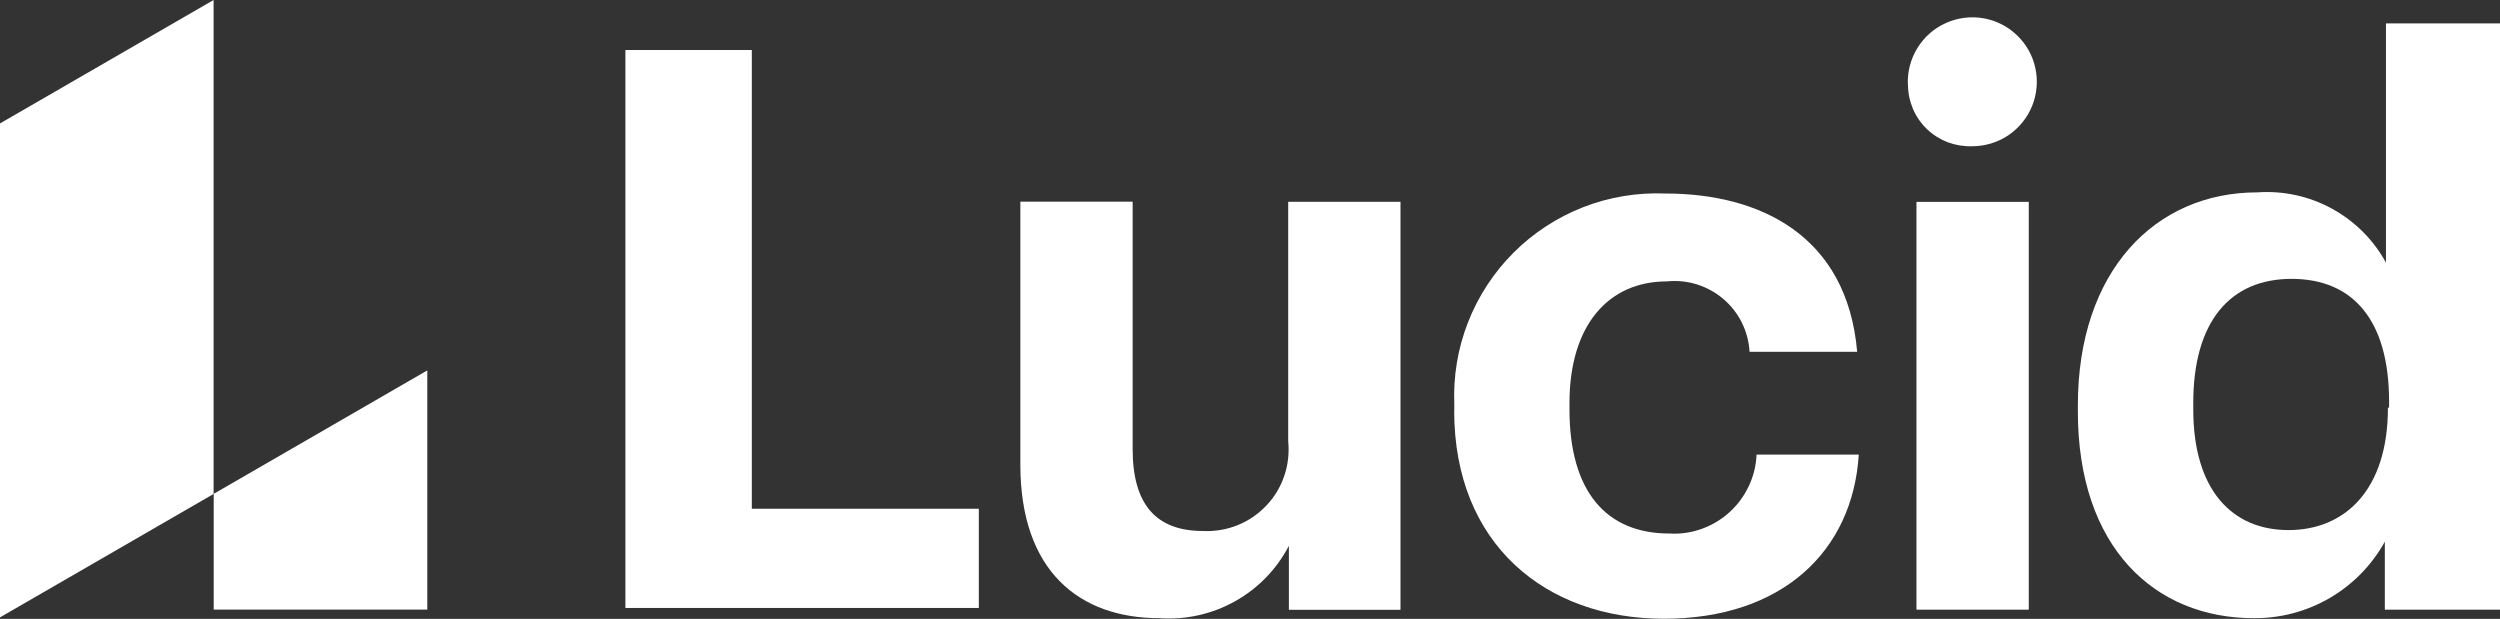
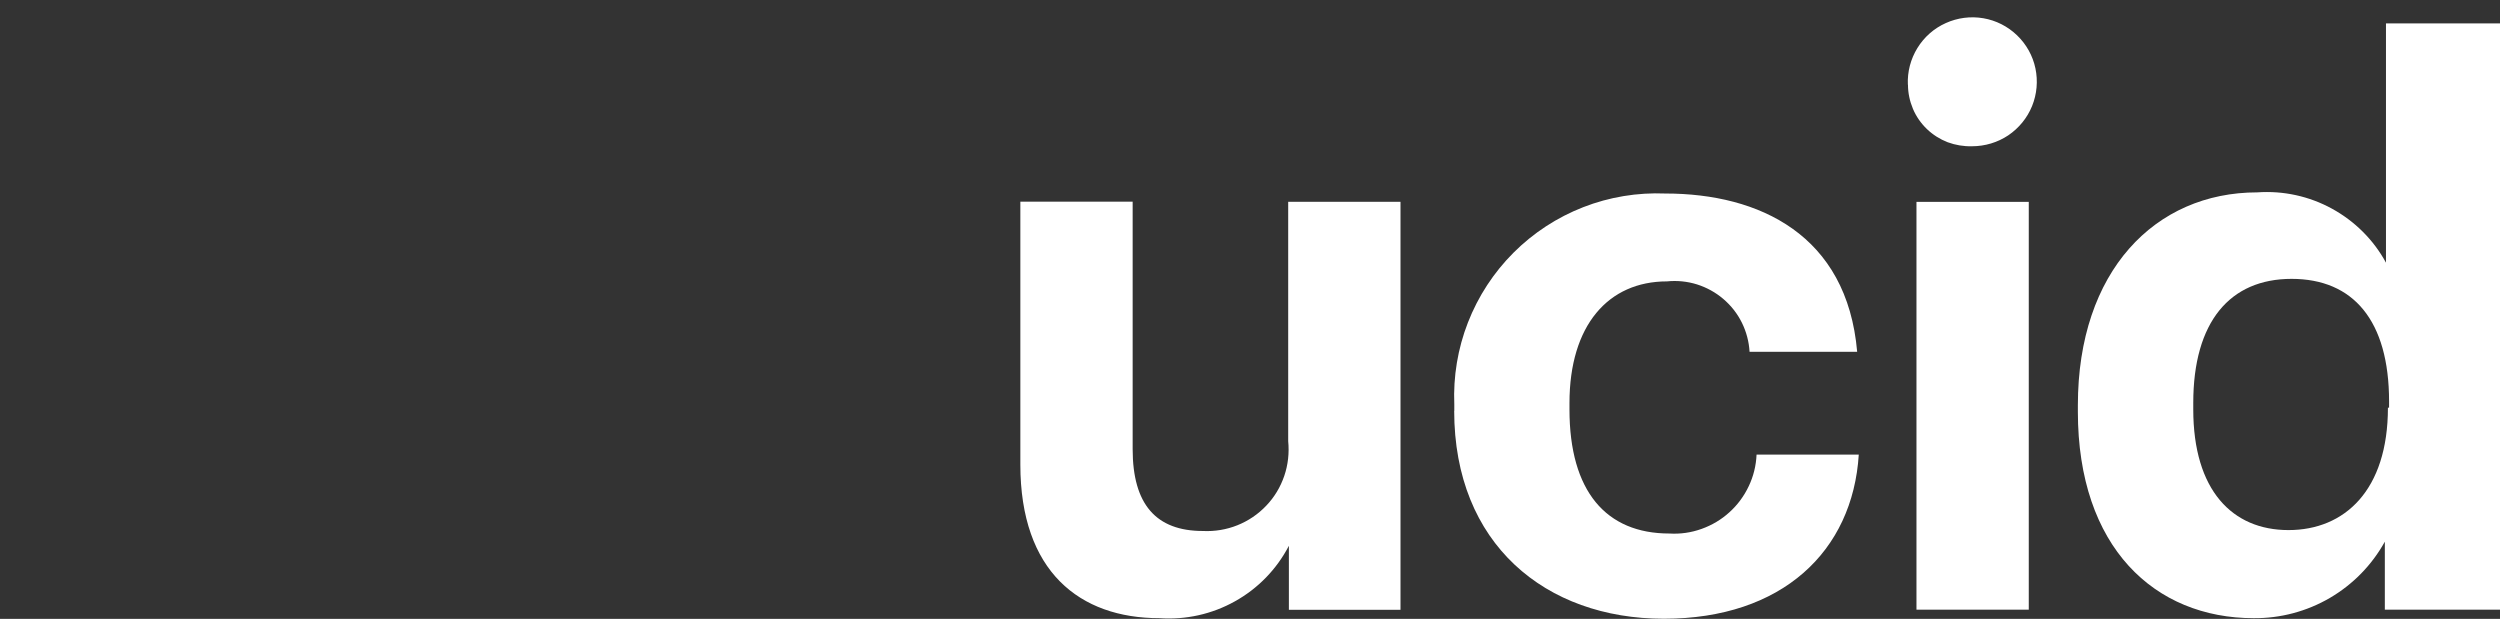
<svg xmlns="http://www.w3.org/2000/svg" id="Calque_2" data-name="Calque 2" viewBox="0 0 217.94 53.95">
  <rect x="0" y="0" width="217.94" height="53.95" fill="#333333" stroke="none" />
  <defs>
    <style>
      .cls-1 {
        fill: #fff;
      }
    </style>
  </defs>
  <g id="Logo_design" data-name="Logo design">
    <g>
-       <path class="cls-1" d="M18.62,0L0,10.76v43.06l18.62-10.76V0Z" />
-       <path class="cls-1" d="M37.25,53.15v-20.86l-18.62,10.76v10.09h18.62Z" />
-       <path class="cls-1" d="M54.52,4.36h11.02v39.99h19.79v8.65h-30.81V4.36Z" />
+       <path class="cls-1" d="M18.62,0L0,10.76l18.62-10.76V0Z" />
      <path class="cls-1" d="M88.95,40.5v-22.92h9.79v21.57c0,4.82,2.04,7.14,6.13,7.14,1.02.05,2.05-.12,3-.5.95-.38,1.81-.96,2.52-1.71.71-.74,1.24-1.63,1.57-2.6.33-.97.44-2,.34-3.02v-20.87h9.79v35.57h-9.73v-5.58c-1.06,2.04-2.69,3.72-4.7,4.84-2,1.12-4.29,1.63-6.59,1.47-6.95,0-12.12-4.07-12.12-13.39Z" />
      <path class="cls-1" d="M126.78,35.82v-.55c-.1-2.44.3-4.88,1.19-7.16.89-2.28,2.24-4.35,3.97-6.08,1.73-1.73,3.8-3.08,6.08-3.97,2.28-.89,4.72-1.29,7.16-1.19,8.18,0,15.84,3.6,16.72,13.8h-9.38c-.05-.88-.28-1.75-.67-2.54-.39-.79-.94-1.49-1.62-2.07-.67-.57-1.45-1-2.3-1.27-.84-.26-1.73-.35-2.61-.26-5.11,0-8.5,3.82-8.5,10.61v.55c0,7.14,3.19,10.82,8.71,10.82.95.06,1.91-.08,2.8-.4.9-.32,1.73-.81,2.43-1.45.71-.64,1.28-1.41,1.69-2.28.41-.86.64-1.8.68-2.75h8.91c-.53,8.42-6.67,14.31-16.99,14.31s-18.28-6.52-18.28-18.13Z" />
      <path class="cls-1" d="M166.32,7.38c-.05-1.12.24-2.23.83-3.19.59-.96,1.45-1.72,2.48-2.18,1.02-.46,2.16-.61,3.27-.42,1.11.19,2.13.71,2.94,1.49.81.78,1.37,1.78,1.6,2.88.23,1.1.13,2.24-.29,3.28-.42,1.04-1.15,1.93-2.08,2.56-.93.62-2.03.95-3.16.95-.72.02-1.44-.1-2.12-.35-.67-.26-1.29-.65-1.81-1.15s-.94-1.1-1.22-1.77-.43-1.38-.43-2.1ZM167.07,17.6h9.79v35.55h-9.79V17.6Z" />
      <path class="cls-1" d="M181.14,35.88v-.55c0-11.69,6.73-18.56,15.64-18.56,2.26-.16,4.52.33,6.51,1.42,1.99,1.09,3.63,2.72,4.71,4.71V2.04h9.94v51.11h-10.04v-5.93c-1.13,2.04-2.78,3.73-4.8,4.91-2.01,1.17-4.3,1.78-6.63,1.76-8.63,0-15.33-6.17-15.33-18.01ZM208.27,35.53v-.53c0-7.07-3.13-10.69-8.5-10.69s-8.57,3.74-8.57,10.82v.55c0,7.07,3.41,10.53,8.3,10.53s8.67-3.46,8.67-10.67h.1Z" />
    </g>
  </g>
</svg>